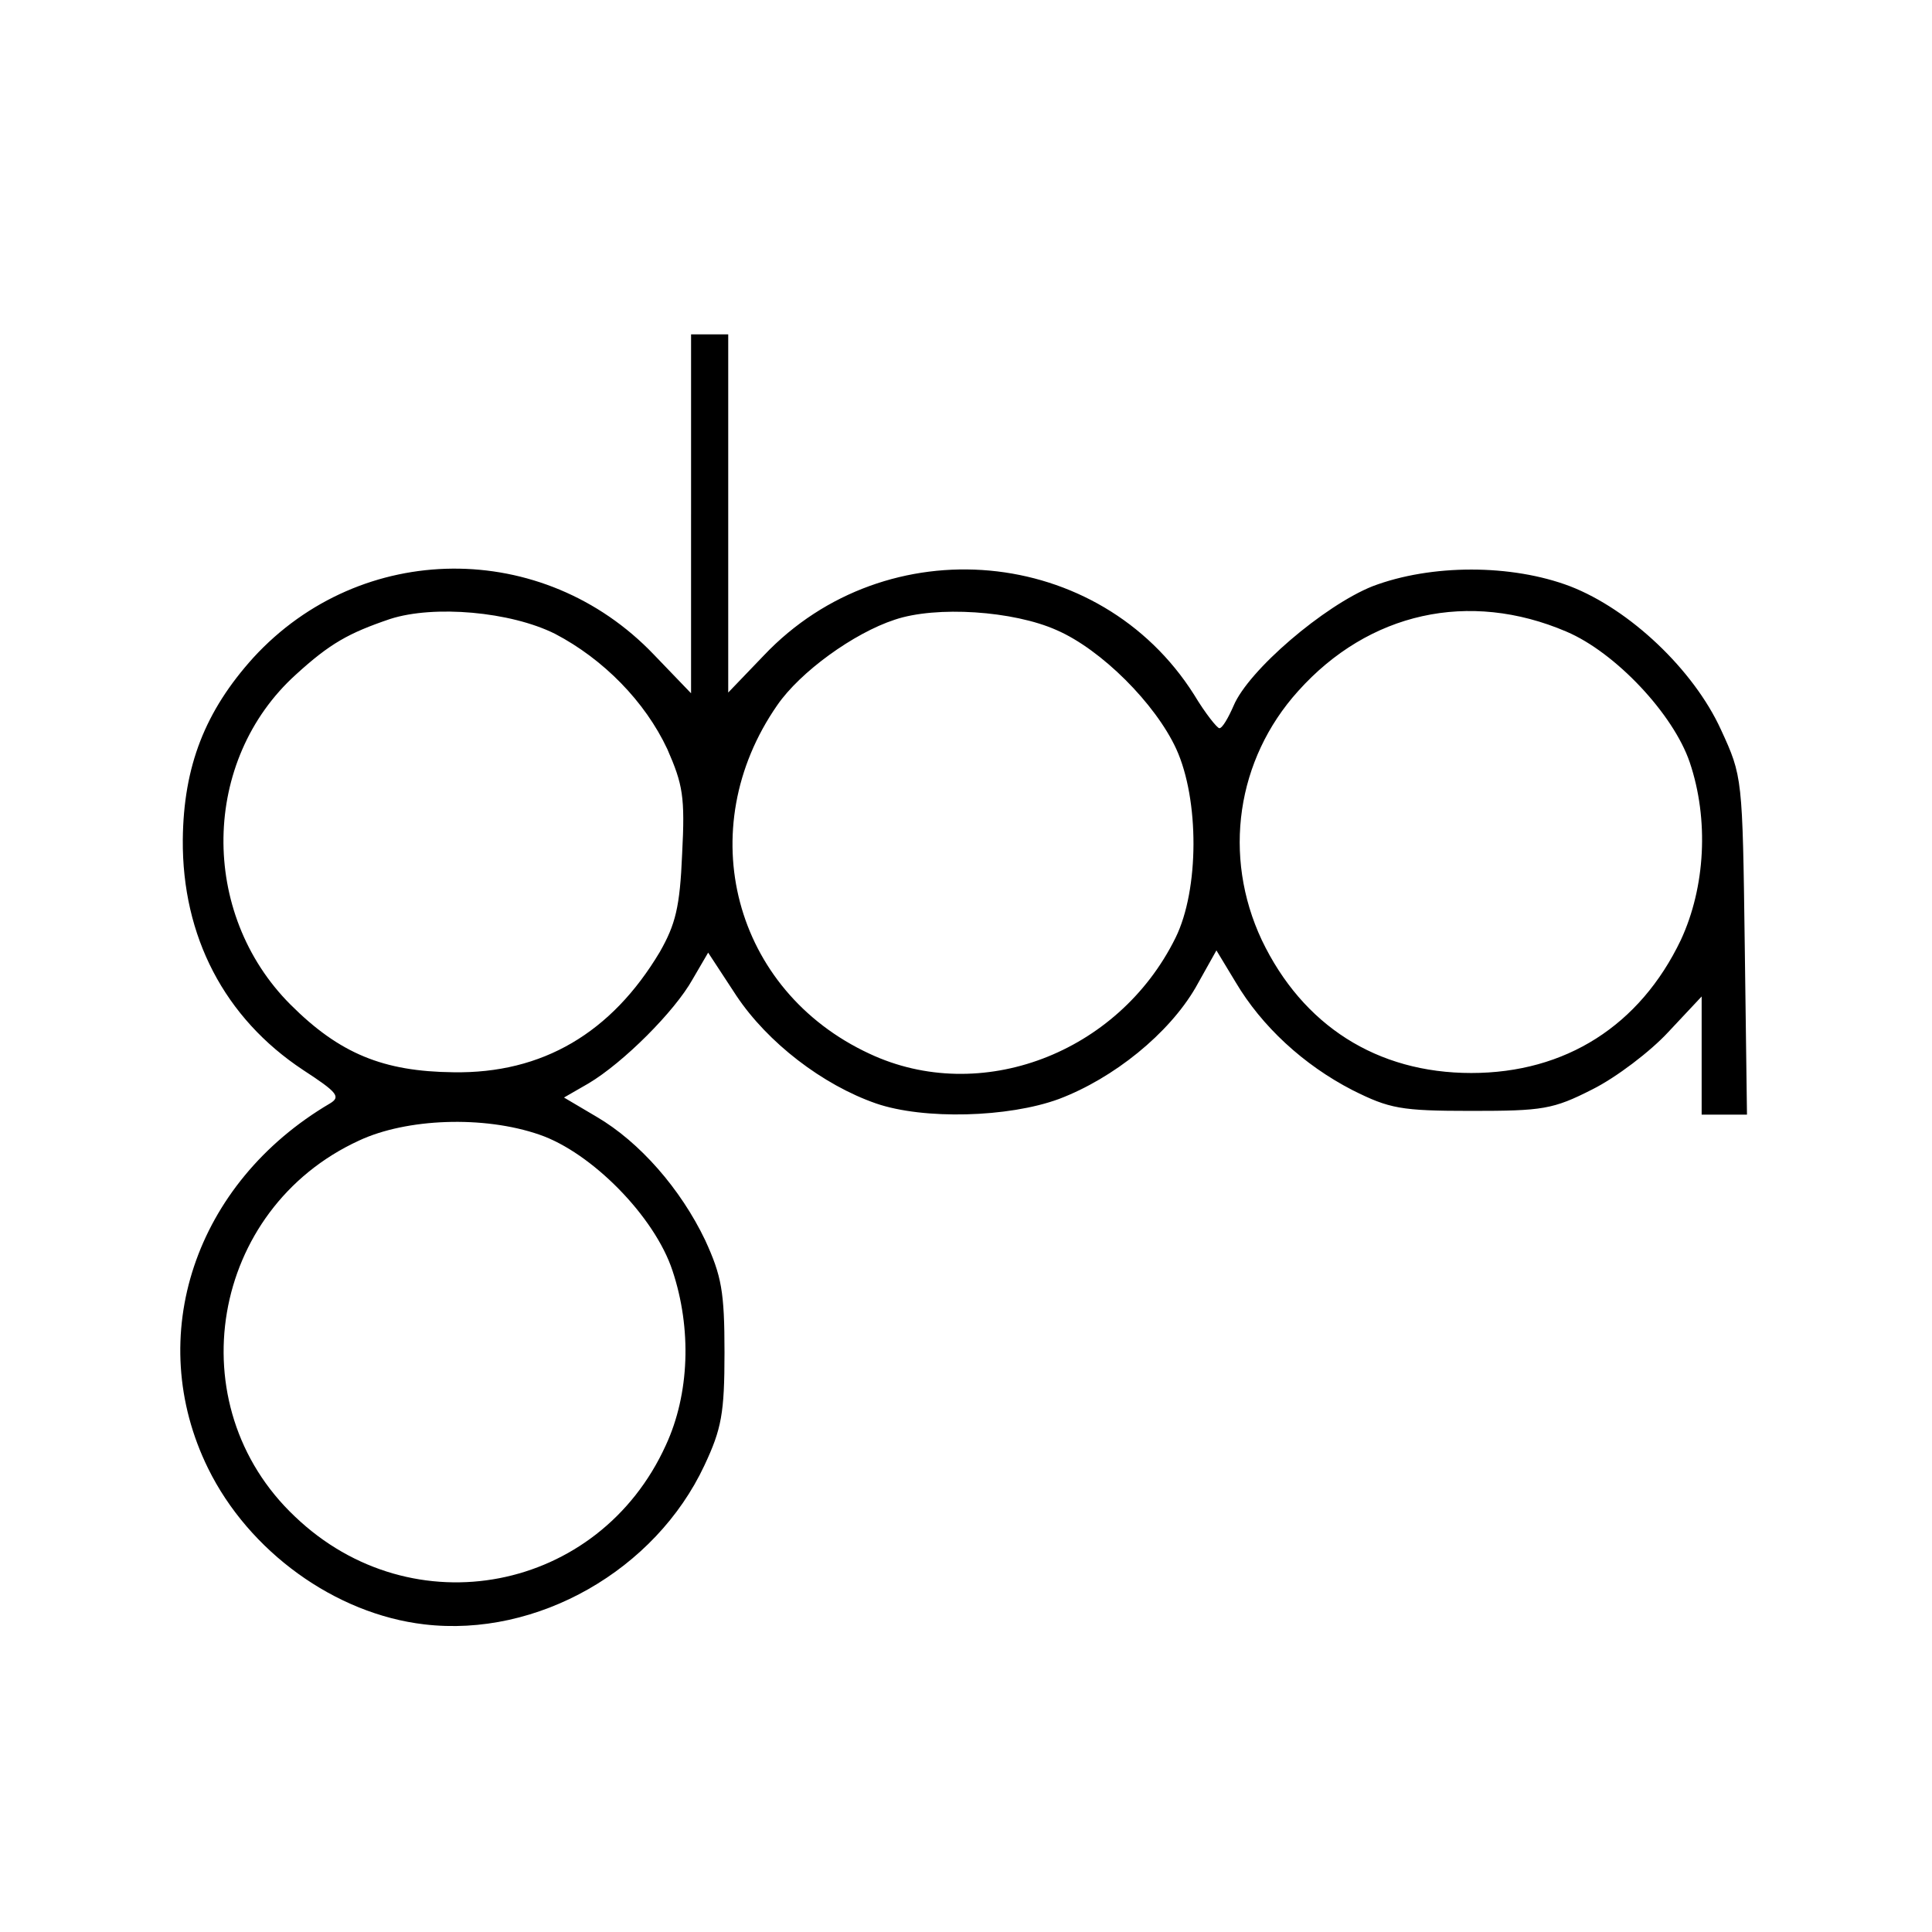
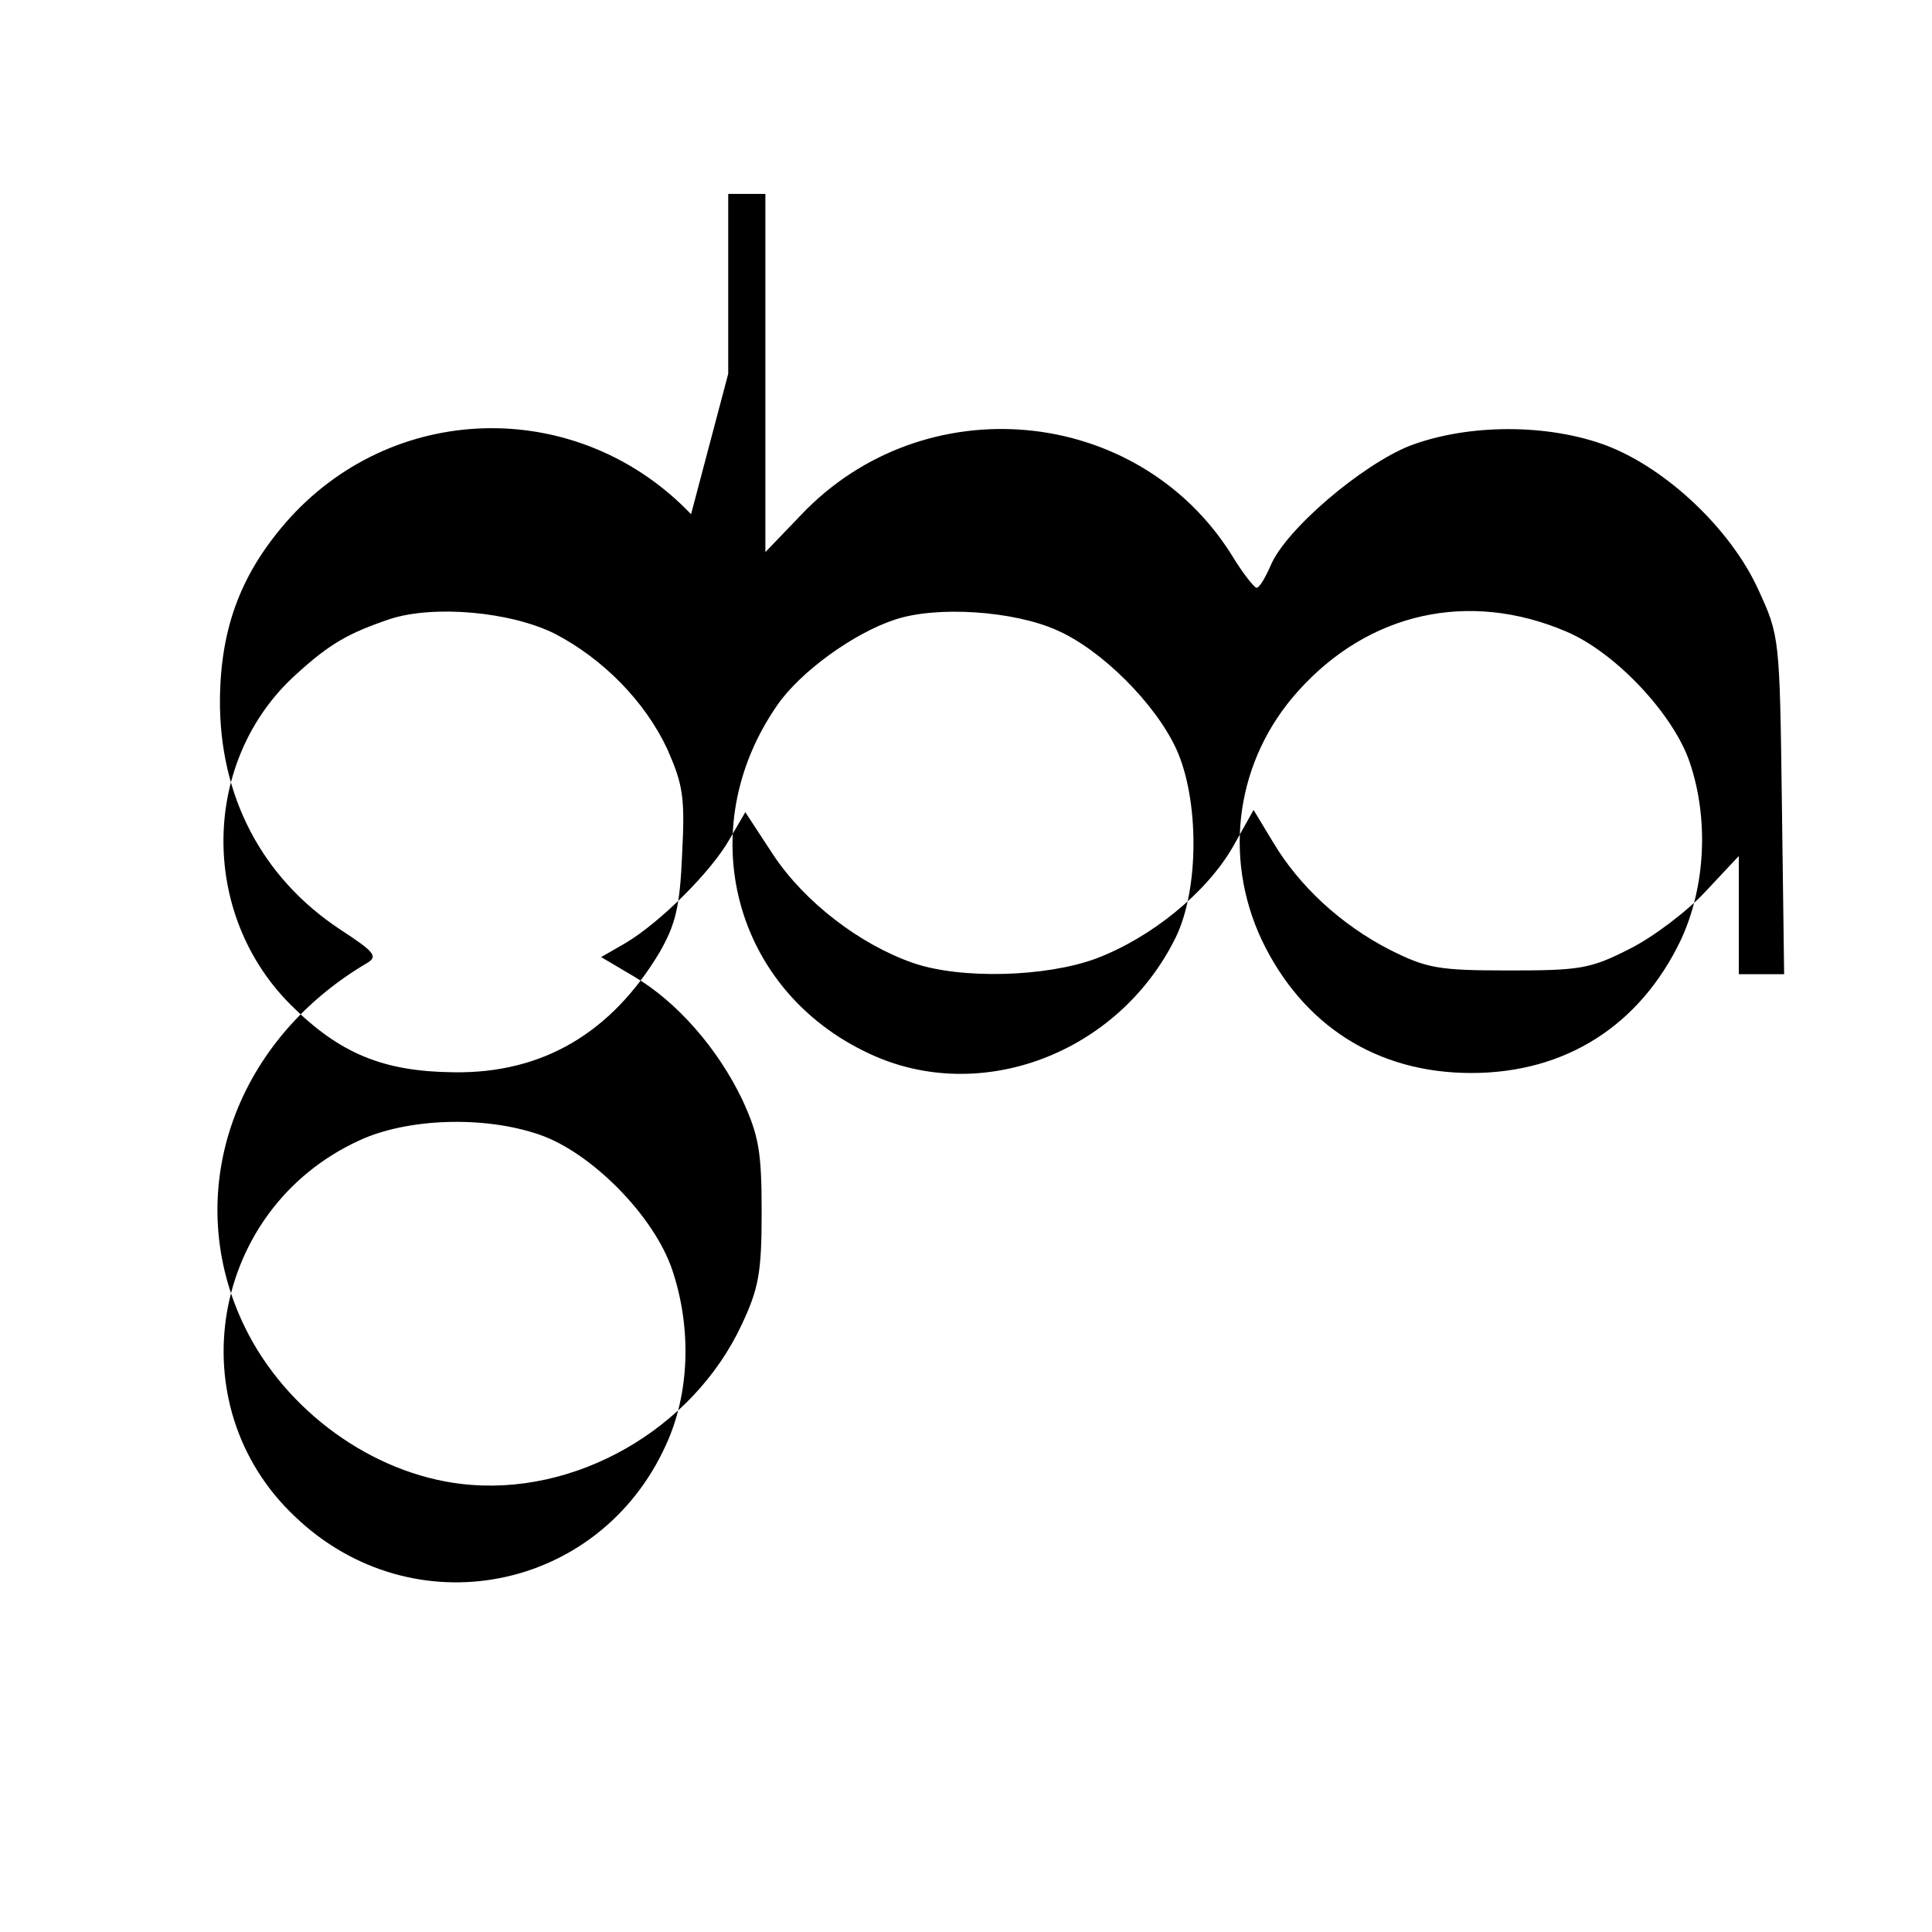
<svg xmlns="http://www.w3.org/2000/svg" version="1.0" width="260pt" height="260pt" viewBox="0 0 260 260" preserveAspectRatio="xMidYMid meet">
  <g transform="translate(0,260) scale(0.1,-0.1)" fill="#000000" stroke="none">
-     <path d="M930 1908 l0 -241 -50 52 c-149 156 -394 154 -539 -4 -65 -72 -94 -146 -95 -245 -1 -130 56 -240 162 -310 46 -30 51 -36 36 -45 -182 -107 -251 -314 -164 -491 55 -112 171 -196 291 -210 152 -18 311 73 377 214 23 49 27 70 27 152 0 82 -4 103 -26 151 -33 69 -88 132 -146 166 l-44 26 33 19 c47 28 116 97 140 140 l21 36 38 -58 c42 -63 116 -120 188 -145 64 -22 178 -19 246 6 74 28 148 88 184 150 l28 50 26 -43 c35 -59 91 -111 157 -145 50 -25 65 -28 160 -28 96 0 110 2 163 29 32 16 78 51 102 77 l45 48 0 -79 0 -80 31 0 30 0 -3 228 c-3 226 -3 227 -32 290 -37 81 -123 162 -203 193 -79 30 -187 30 -266 0 -65 -26 -167 -113 -187 -161 -7 -16 -15 -30 -19 -30 -3 0 -19 20 -34 45 -127 201 -414 227 -579 53 l-48 -50 0 241 0 241 -25 0 -25 0 0 -242z m-183 -161 c65 -34 121 -91 151 -155 21 -48 24 -64 20 -141 -3 -72 -9 -95 -30 -132 -65 -109 -158 -164 -278 -162 -94 1 -153 25 -219 91 -123 123 -120 329 7 444 46 42 71 56 127 75 59 19 162 10 222 -20z m675 5 c60 -26 133 -99 161 -160 31 -68 31 -189 -1 -254 -77 -156 -263 -226 -412 -156 -183 85 -240 302 -124 469 31 45 103 97 158 115 56 19 160 12 218 -14z m686 -2 c66 -28 144 -111 166 -176 26 -77 21 -168 -12 -239 -55 -115 -155 -179 -282 -179 -127 0 -227 64 -282 179 -53 113 -34 243 49 335 95 106 230 136 361 80z m-1382 -677 c70 -24 155 -110 179 -183 26 -78 23 -166 -9 -235 -90 -198 -341 -247 -499 -96 -159 150 -114 414 86 506 64 30 168 34 243 8z" />
+     <path d="M930 1908 c-149 156 -394 154 -539 -4 -65 -72 -94 -146 -95 -245 -1 -130 56 -240 162 -310 46 -30 51 -36 36 -45 -182 -107 -251 -314 -164 -491 55 -112 171 -196 291 -210 152 -18 311 73 377 214 23 49 27 70 27 152 0 82 -4 103 -26 151 -33 69 -88 132 -146 166 l-44 26 33 19 c47 28 116 97 140 140 l21 36 38 -58 c42 -63 116 -120 188 -145 64 -22 178 -19 246 6 74 28 148 88 184 150 l28 50 26 -43 c35 -59 91 -111 157 -145 50 -25 65 -28 160 -28 96 0 110 2 163 29 32 16 78 51 102 77 l45 48 0 -79 0 -80 31 0 30 0 -3 228 c-3 226 -3 227 -32 290 -37 81 -123 162 -203 193 -79 30 -187 30 -266 0 -65 -26 -167 -113 -187 -161 -7 -16 -15 -30 -19 -30 -3 0 -19 20 -34 45 -127 201 -414 227 -579 53 l-48 -50 0 241 0 241 -25 0 -25 0 0 -242z m-183 -161 c65 -34 121 -91 151 -155 21 -48 24 -64 20 -141 -3 -72 -9 -95 -30 -132 -65 -109 -158 -164 -278 -162 -94 1 -153 25 -219 91 -123 123 -120 329 7 444 46 42 71 56 127 75 59 19 162 10 222 -20z m675 5 c60 -26 133 -99 161 -160 31 -68 31 -189 -1 -254 -77 -156 -263 -226 -412 -156 -183 85 -240 302 -124 469 31 45 103 97 158 115 56 19 160 12 218 -14z m686 -2 c66 -28 144 -111 166 -176 26 -77 21 -168 -12 -239 -55 -115 -155 -179 -282 -179 -127 0 -227 64 -282 179 -53 113 -34 243 49 335 95 106 230 136 361 80z m-1382 -677 c70 -24 155 -110 179 -183 26 -78 23 -166 -9 -235 -90 -198 -341 -247 -499 -96 -159 150 -114 414 86 506 64 30 168 34 243 8z" />
  </g>
</svg>